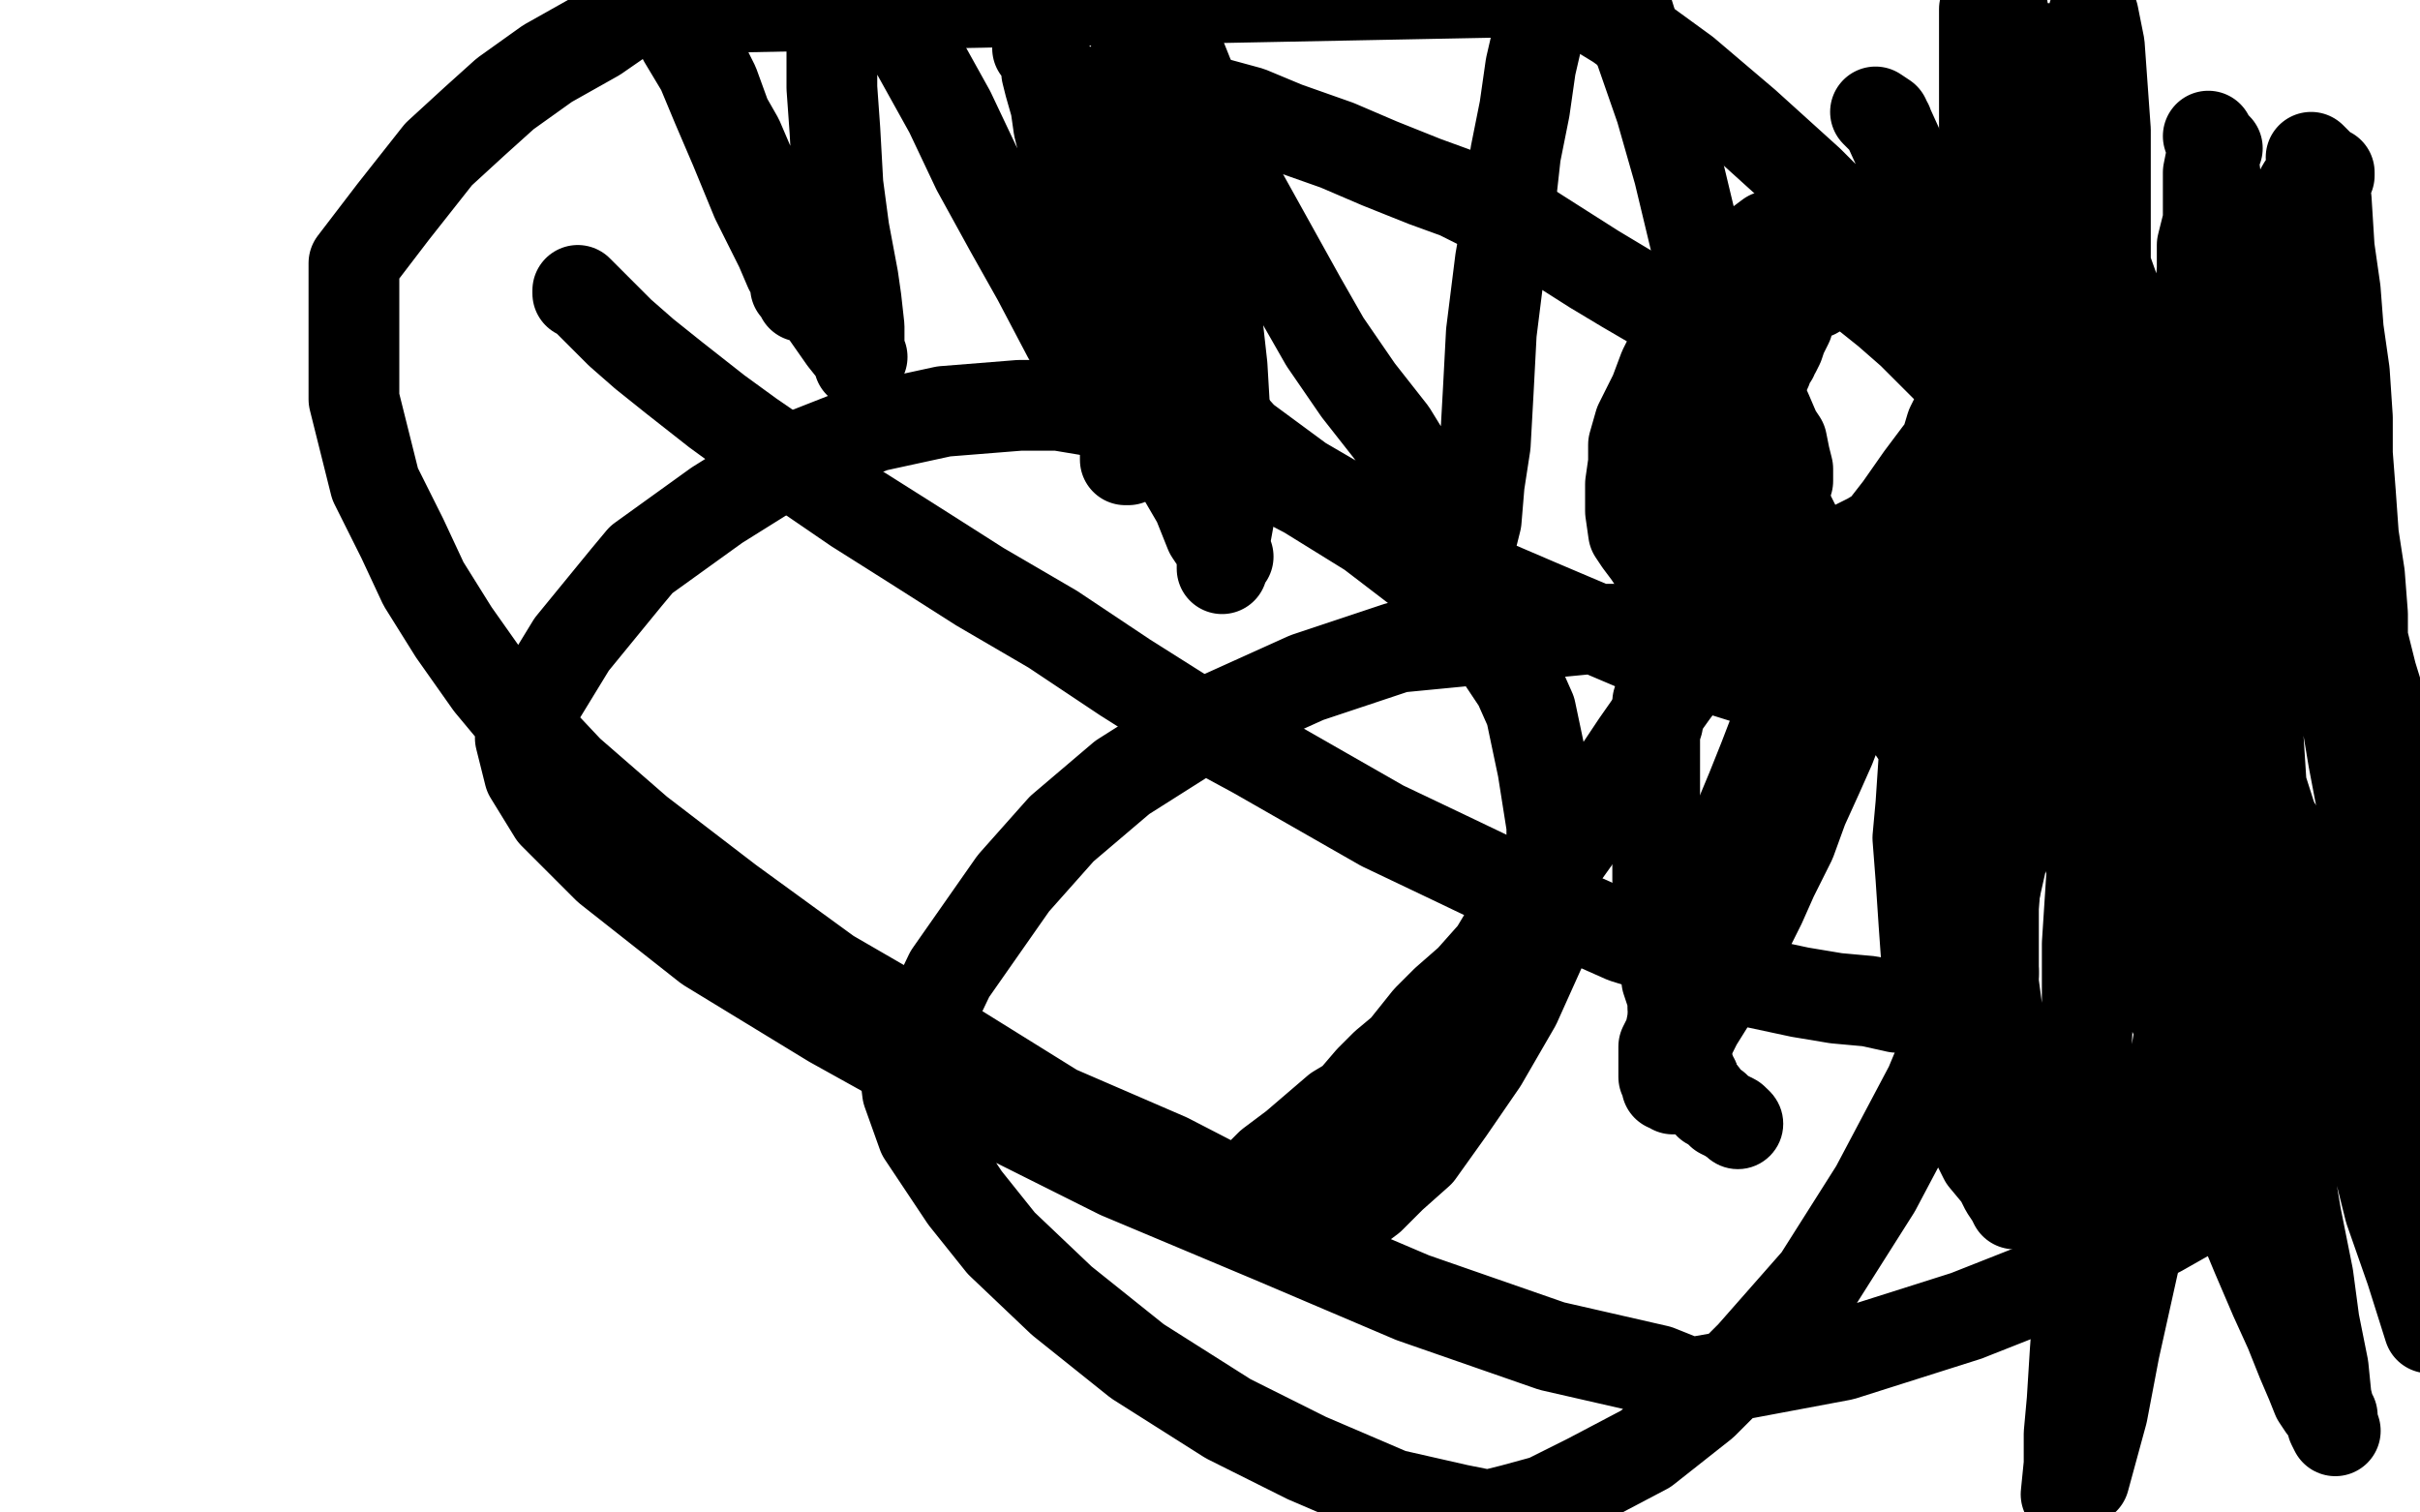
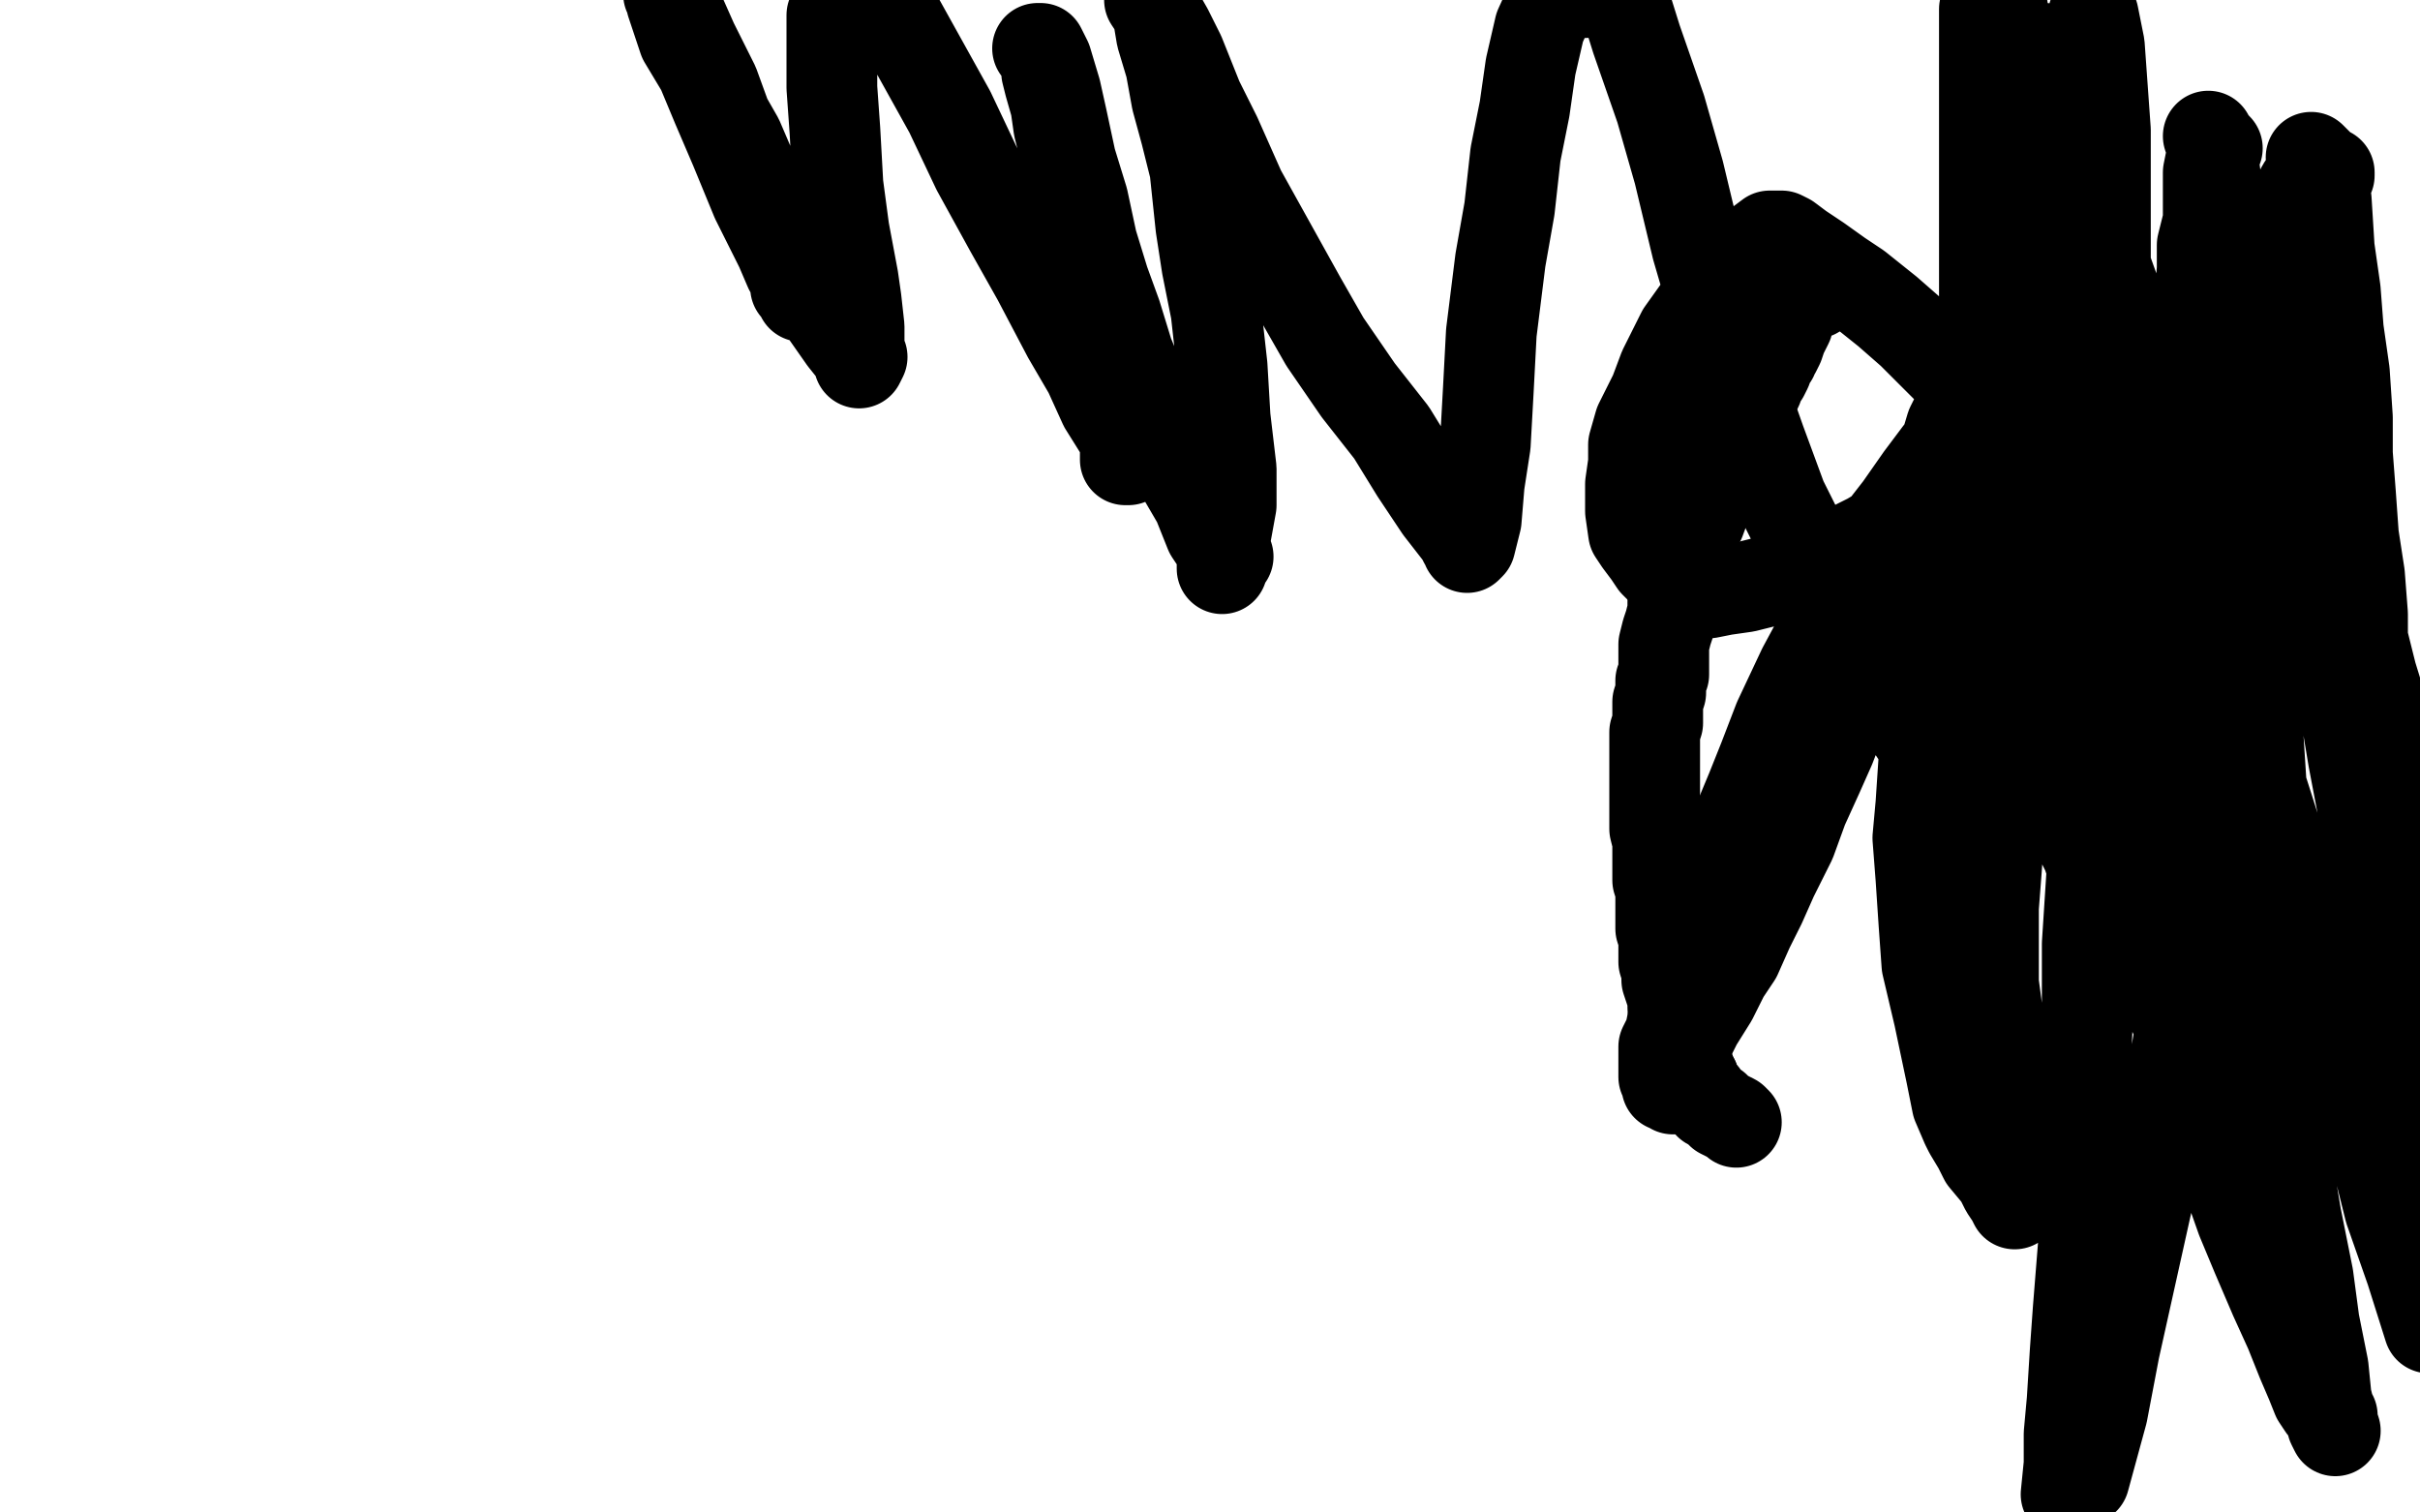
<svg xmlns="http://www.w3.org/2000/svg" width="800" height="500" version="1.1" style="stroke-antialiasing: false">
  <desc>This SVG has been created on https://colorillo.com/</desc>
-   <rect x="0" y="0" width="800" height="500" style="fill: rgb(255,255,255); stroke-width:0" />
  <polyline points="600,97 598,97 598,97 597,98 597,98 596,98 596,98 594,100 594,100 594,101 594,101 593,102 593,102 591,105 591,105 591,107 591,107 590,109 589,111 588,114 587,116 586,116 586,118 584,120 584,122 583,124 581,125 581,128 580,130 579,131 578,134 576,136 576,138 574,140 573,142 562,172 560,175 560,177 559,180 558,185 557,187 556,190 555,193 554,196 553,199 553,202 552,206 551,209 550,213 550,216 550,219 550,222 550,223 549,225 549,229 548,232 548,237 548,239 547,242 547,245 547,249 547,252 547,256 547,259 547,262 547,264 547,268 547,271 547,274 548,278 548,281 548,284 548,287 548,291 549,294 549,297 549,300 549,304 549,307 550,310 550,314 550,318 551,321 551,324 552,327 553,330 553,333 554,336 555,339 556,342 557,346 557,350 558,352 559,355 560,357" style="fill: none; stroke: #000000; stroke-width: 30; stroke-linejoin: round; stroke-linecap: round; stroke-antialiasing: false; stroke-antialias: 0; opacity: 1.0" />
-   <circle cx="574.5" cy="371.5" r="15" style="fill: #000000; stroke-antialiasing: false; stroke-antialias: 0; opacity: 1.0" />
  <polyline points="560,357 561,360 563,362 565,365 567,366 569,368 573,370 574,371" style="fill: none; stroke: #000000; stroke-width: 30; stroke-linejoin: round; stroke-linecap: round; stroke-antialiasing: false; stroke-antialias: 0; opacity: 1.0" />
-   <polyline points="659,321 659,322 659,322 658,323 658,323 657,324 657,324 657,325 657,325 655,326 655,326 651,328 651,328 648,329 648,329 644,331 644,331 638,332 638,332 634,333 627,333 618,331 607,330 595,328 581,325 567,320 553,315 537,310 519,302 501,294 478,283 457,273 436,261 415,249 391,236 372,224 348,208 324,194 302,180 283,168 264,155 248,144 237,136 223,125 213,117 205,110 198,103 193,98 191,96 191,97" style="fill: none; stroke: #000000; stroke-width: 30; stroke-linejoin: round; stroke-linecap: round; stroke-antialiasing: false; stroke-antialias: 0; opacity: 1.0" />
-   <polyline points="405,402 405,401 405,401 405,400 405,400 406,399 406,399 407,398 407,398 409,395 409,395 412,393 412,393 415,390 420,385 428,379 435,373 442,367 447,364 453,357 458,352 464,347 472,337 478,331 486,324 494,315 500,305 507,298 513,288 523,274 529,264 535,255 541,246 548,236 553,229 559,221 564,213 568,205 573,197 579,188 582,182 585,176 588,168 590,162 591,159 591,158 591,155 590,151 589,146 587,143 584,136 581,133 576,126 570,120 559,111 549,102 537,95 527,89 516,82 505,75 494,70 482,64 471,60 456,54 442,48 425,42 413,37 402,34 388,30 379,28 377,28 369,29 372,25 367,31 367,37 367,43 368,56 370,68 373,79 376,93 382,105 388,116 394,126 402,135 411,145 430,159 454,173 481,188 509,200 542,214 570,222 586,227 596,230 600,231 631,226 643,224 653,221 663,216 666,214 667,212 672,207 674,199 674,188 671,171 664,154 658,139 648,121 640,107 625,90 613,75 598,60 577,41 557,24 535,8 517,-3 210,3 197,12 181,21 167,31 157,40 145,51 130,70 117,87 117,100 117,118 117,121 117,126 117,132 120,144 124,160 133,178 140,193 150,209 162,226 172,238 188,255 211,275 241,298 274,322 312,344 349,367 386,383 417,399 434,406 438,408 441,406 442,405 445,402 453,396 460,389 469,381 479,367 490,351 501,332 510,312 513,284 513,273 510,254 506,235 502,226 496,217 491,209 482,200 470,189 453,176 432,163 411,152 393,144 374,138 350,134 337,134 312,136 289,141 261,152 237,167 212,185 207,191 189,213 178,231 172,244 175,256 183,269 201,287 234,313 275,338 320,363 370,388 420,409 467,429 513,445 548,453 558,457 560,457 577,454 609,448 650,435 688,420 714,407 744,390 754,381 763,372 771,363 779,347 771,304 766,292 759,282 752,273 739,261 717,247 696,236 678,228 661,222 637,215 619,213 593,210 571,208 546,208 524,208 493,211 462,214 432,224 401,238 371,257 351,274 335,292 314,322 303,345 300,351 299,353 300,361 305,375 319,396 331,411 351,430 376,450 406,469 432,482 460,494 482,499 492,501 500,499 511,496 525,489 544,479 563,464 579,448 601,423 620,393 638,359 653,323 662,283 669,243 670,236 668,213 667,188 661,152 653,122 645,89 635,62 628,50 623,39 620,37 621,38 623,40 624,41" style="fill: none; stroke: #000000; stroke-width: 30; stroke-linejoin: round; stroke-linecap: round; stroke-antialiasing: false; stroke-antialias: 0; opacity: 1.0" />
  <polyline points="758,216 757,216 757,216 754,216 754,216 752,216 752,216 750,215 750,215 748,215 748,215 745,214 745,214 742,214 742,214 738,212 738,212 736,210 736,210 733,208 730,206 727,204 724,201 720,198 715,194 709,189 706,185 701,180 695,175 688,169 682,163 675,155 668,149 661,142 653,133 646,124 639,117 632,110 624,103 614,95 608,91 601,86 595,82 591,79 589,78 588,78 585,78 581,81 579,82 576,86 572,89 567,94 561,103 556,110 553,116 550,122 547,130 542,140 540,147 540,153 539,160 539,164 539,169 540,176 542,179 545,183 547,186 551,190 554,193 558,195 558,196 560,196 562,196 565,196 570,195 577,194 585,192 594,188 601,186 608,183 618,178 623,175 631,171 639,167 646,162 654,157 658,154 665,149 668,144 673,140 679,132 683,126 685,123 686,121 687,120 687,119 688,119 687,119 686,119 684,118 682,118 680,118 678,118 674,119 671,121 667,122 664,125 658,130 653,134 648,141 641,150 635,158 628,168 621,177 615,187 609,197 603,208 596,221 588,238 583,251 579,261 574,273 568,287 564,299 561,310 557,322 554,332 552,342 550,346 550,347 550,350 550,356 552,359 553,360 552,359 551,359 552,358 553,355 555,350 558,344 561,338 566,330 570,322 574,316 578,307 582,299 586,290 592,278 596,267 601,256 605,247 610,234 614,225 618,214 622,204 626,193 629,183 632,175 635,168 639,158 642,151 645,141 648,135 650,127 652,123 653,119 655,115 656,112 657,112 656,112 655,113 655,114 655,116 655,118 655,122 654,125 653,133 651,140 649,147 648,157 646,165 644,176 643,186 642,199 640,214 637,234 636,251 635,266 634,277 635,290 636,305 637,319 641,336 645,355 647,365 650,372 651,374 654,379 656,383 661,389 663,393 665,396 666,398 665,396 665,395 664,393 663,391 663,388 662,383 662,375 662,365 661,353 661,340 659,325 659,312 659,300 660,287 661,272 662,259 663,244 664,226 667,208 668,193 669,175 670,155 672,132 673,119 673,106 674,89 675,72 675,60 677,44 677,29 677,25 677,18 676,16 676,19 678,22 678,21 678,22 679,30 682,39 684,48 687,59 691,71 695,85 700,99 708,126 715,148 721,170 729,192 736,217 740,233 746,255 753,277 761,304 769,329 777,354 784,376 790,400 797,420 803,439 803,398 800,383 798,370 794,354 792,337 789,313 785,292 782,272 778,251 775,233 771,212 767,191 764,173 760,152 756,133 752,117 749,103 745,88 742,78 739,70 735,66 733,63 732,62 733,63 734,63 732,64 730,68 730,73 728,81 728,89 727,101 727,114 728,131 729,145 730,164 733,192 736,221 739,249 743,277 746,306 749,326 752,352 754,372 757,390 759,402 763,422 765,437 768,452 769,462 771,470 772,473 771,471 771,470 771,468 770,467 768,465 766,462 764,457 761,450 757,440 752,429 746,415 741,403 735,386 728,367 703,248 702,228 699,199 699,183 697,155 697,128 696,100 696,70 696,43 694,15 692,5 694,27 694,52 694,82 694,117 694,139 694,166 694,194 694,224 694,254 692,281 690,312 690,339 689,362 689,389 689,408 687,433 686,447 685,463 684,474 684,484 683,494 689,489 695,467 699,446 705,419 709,401 715,374 720,345 725,316 730,282 735,253 740,224 741,202 742,191 742,179 742,169 740,146 739,126 737,101 734,75 733,63 731,48 730,45 731,47 733,49 731,52 730,57 730,63 730,73 731,86 732,103 734,121 737,138 738,158 741,176 742,196 743,216 746,236 748,267 749,292 751,315 752,340 752,342 752,346 753,344 751,344 749,342 746,337 743,331 741,323 739,314 737,303 736,294 735,283 734,274 734,261 733,246 733,231 732,217 730,200 729,186 728,172 726,155 724,144 723,140 721,137 721,139 722,141 722,142 722,144 722,147 722,153 723,160 725,170 726,181 728,193 729,206 732,219 734,240 736,258 738,275 739,287 739,289 739,293 740,301 740,310 740,323 740,326 740,333 740,335 740,334 741,332 739,330 737,325 733,316 730,307 726,293 721,280 718,271 713,257 710,245 705,231 700,214 693,195 688,178 683,159 680,150 678,140 678,137 678,141 677,141 677,142 677,144 678,149 679,157 681,164 683,175 688,191 693,205 699,222 707,247 714,266 722,291 727,310 734,330 738,343 742,357 746,371 749,386 751,396 755,409 756,412 756,415 757,412 759,411 757,411 755,409 751,403 747,394 741,384 736,373 731,362 727,352 720,338 714,325 708,313 701,297 693,281 684,261 676,241 667,221 662,202 657,187 655,183 651,171 649,167 647,163 647,165 649,165 649,167 648,169 648,173 650,179 652,186 655,194 659,202 664,215 669,227 673,238 678,250 682,263 686,274 690,282 693,291 697,298 698,301 698,302 699,302 698,302 698,301 697,300 696,300 696,298 697,296 698,294 700,290 702,287 706,282 709,275 712,267 716,259 719,249 723,240 727,230 730,219 734,207 738,194 742,181 748,164 751,148 754,137 758,124 760,114 761,111 761,109 760,109 760,113 760,115 759,116 759,118 759,119 759,122 761,132 764,141 767,152 769,163 772,175 776,186 779,198 781,211 784,223 788,236 789,241 791,253 793,261 795,272 797,280 799,288 800,292 801,295 802,293 800,293 798,292 796,289 793,285 790,278 787,268 784,258 783,249 783,242 782,233 782,226 781,214 781,203 780,190 778,177 777,163 776,150 776,138 775,123 773,109 772,96 770,82 769,66 767,59 765,55 764,52 770,58 770,57 768,57 767,57 765,59 763,59 761,62 760,64 757,68 754,73 751,79 748,85 745,92 742,105 740,115 737,128 736,140 735,147 735,151 735,154 735,161 735,172 735,183 736,196 737,211 737,224 738,236 739,248 739,256 739,260 739,263 739,265 739,268 739,271 739,272 740,270 738,268 737,265 734,259 730,250 726,239 720,224 709,199 700,176 692,151 684,127 678,102 674,81 672,66 669,43 666,27 664,14 661,-3 656,3 656,13 656,24 656,36 656,48 656,62 656,77 656,90 656,106 656,121 655,137 655,154 655,173 655,187 654,204 654,220 654,235 653,247 652,259 651,262 650,263 651,261 650,261 648,260 639,251 629,236 618,219 611,207 604,195 597,181 589,165 582,146 576,129 568,106 561,82 555,57 549,36 541,13 536,-3 514,-2 509,9 506,22 504,36 501,51 499,69 496,86 493,110 492,129 491,147 489,160 488,172 487,176 486,180 485,181 485,180 485,179 484,179 483,177 476,168 468,156 460,143 449,129 438,113 430,99 420,81 410,63 402,45 396,33 390,18 386,10 382,3 380,0 381,1 382,1 382,3 383,6 384,12 387,22 389,33 392,44 395,56 397,75 399,88 402,103 404,121 405,138 407,155 407,167 405,178 404,185 404,188 404,185 406,184 404,182 400,176 396,166 389,154 384,141 378,129 373,117 369,104 365,93 361,80 358,66 354,53 351,39 349,30 346,20 344,16 343,16 345,18 346,22 346,24 347,28 349,35 350,42 352,50 354,61 358,72 361,88 363,98 366,111 368,124 370,136 371,144 372,147 373,152 372,152 372,150 372,148 372,147 373,147 372,146 370,142 365,134 360,123 353,111 343,92 334,76 323,56 314,37 304,19 294,1 275,5 275,13 275,29 276,43 277,61 279,76 282,92 283,99 284,108 284,114 284,117 284,120 285,118 283,117 279,112 272,102 263,87 253,67 244,46 240,39 236,28 231,18 229,14 225,5 223,2 221,-2 222,0 222,1 223,4 226,13 232,23 237,35 243,49 250,66 258,82 261,89 264,93 265,98 266,98 265,98 264,96 264,95 263,95 263,94 263,92 263,88" style="fill: none; stroke: #000000; stroke-width: 30; stroke-linejoin: round; stroke-linecap: round; stroke-antialiasing: false; stroke-antialias: 0; opacity: 1.0" />
</svg>